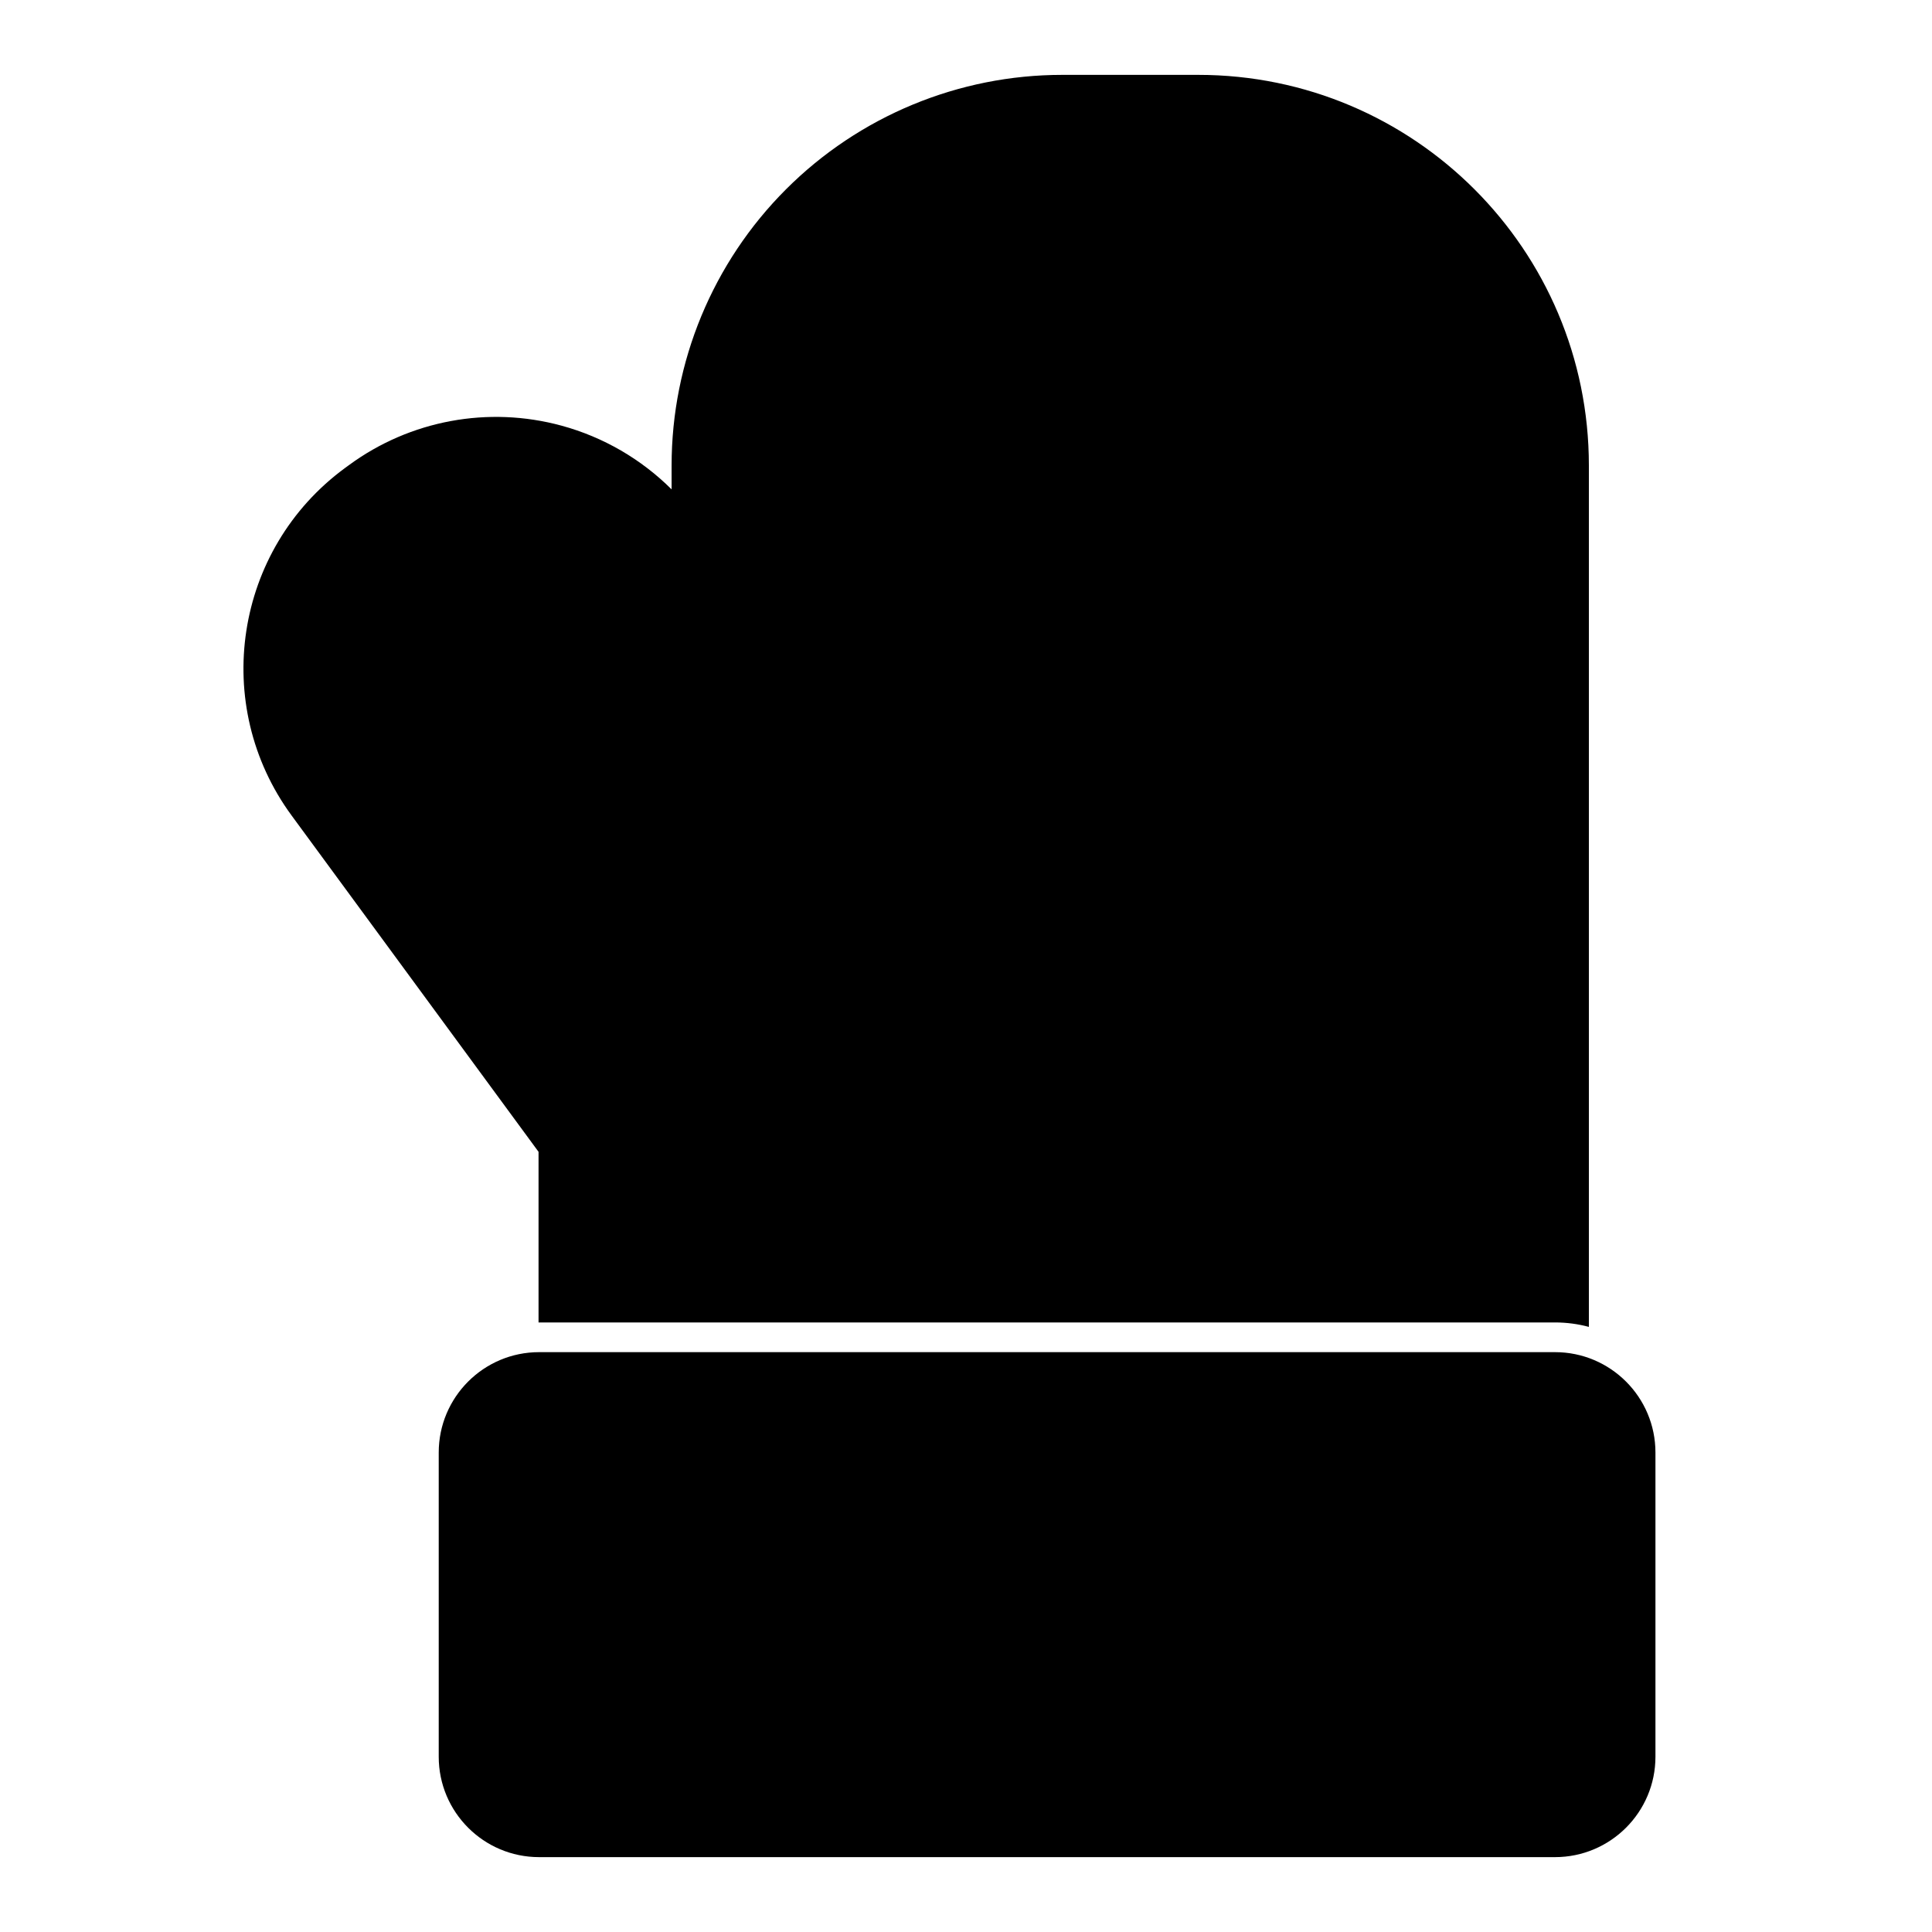
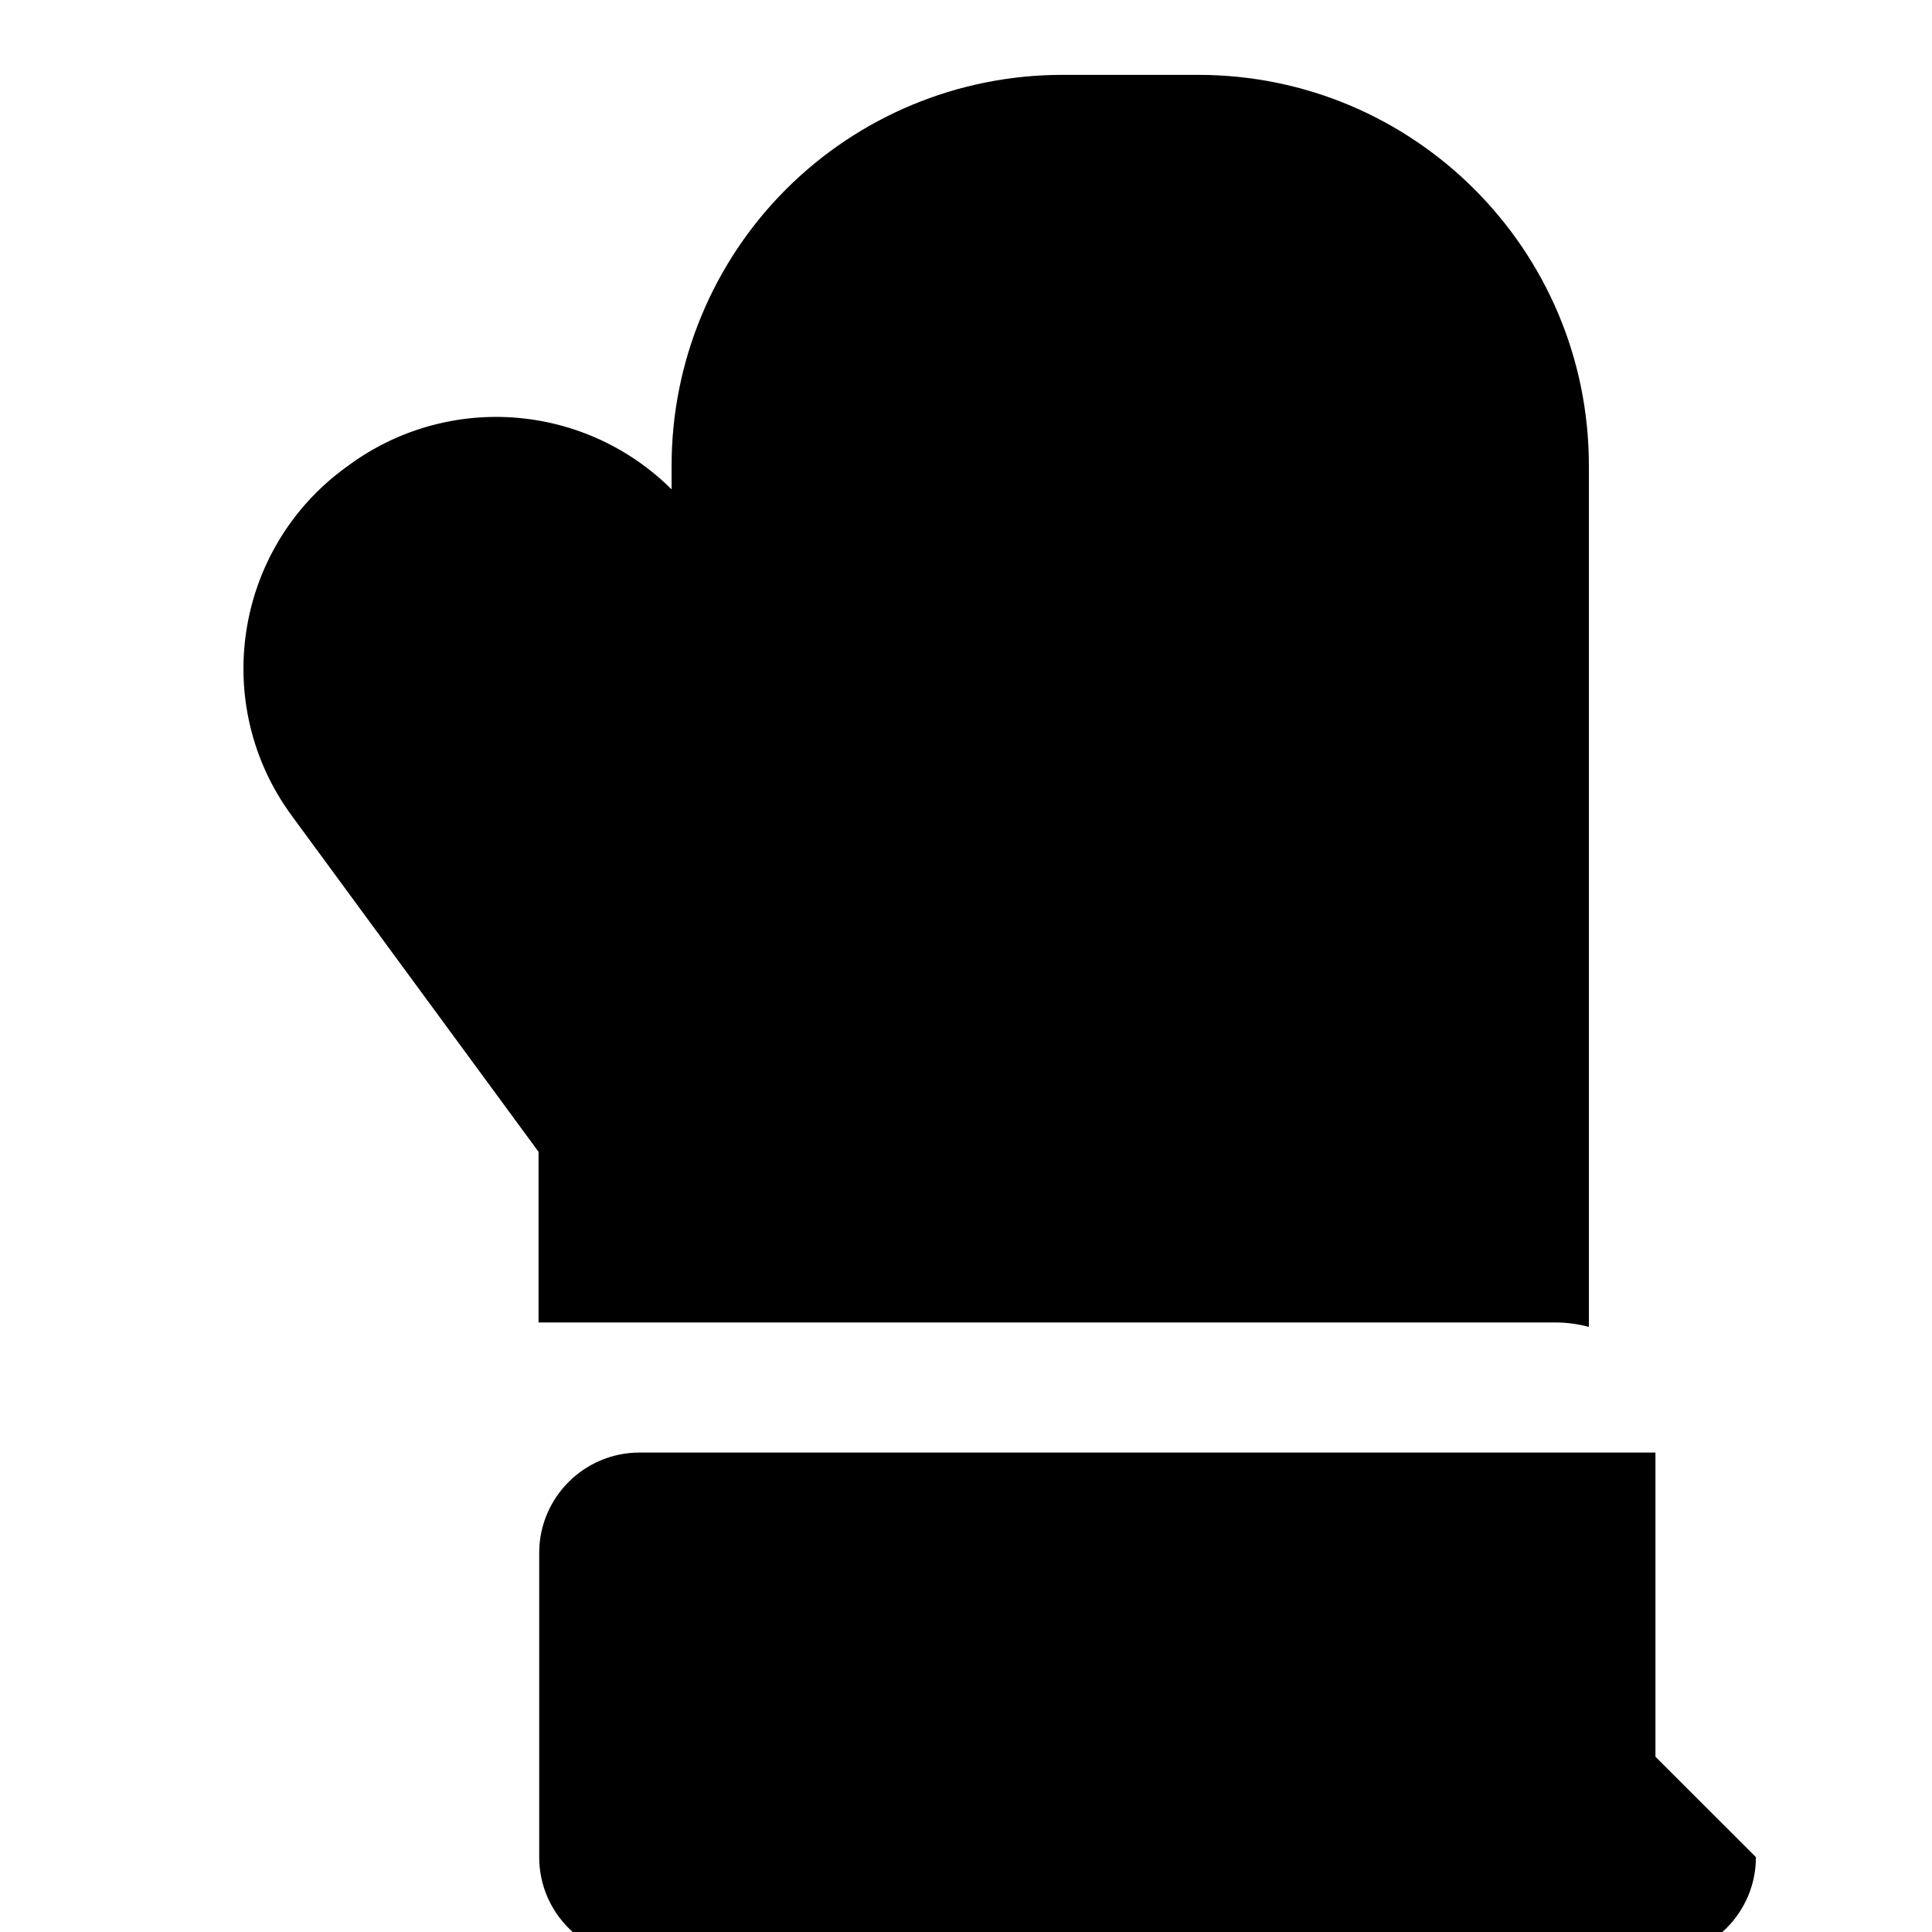
<svg xmlns="http://www.w3.org/2000/svg" fill="#000000" width="800px" height="800px" version="1.1" viewBox="144 144 512 512">
-   <path d="m582.71 609.55v-80.609c0-14.688-11.918-26.609-26.625-26.609h-269.21c-14.688 0-26.609 11.918-26.609 26.609v80.609c0 14.688 11.918 26.609 26.609 26.609h269.21c14.703 0 26.625-11.918 26.625-26.609zm-295.99-115.09h269.36c3.117 0 6.125 0.41 8.988 1.18v-228.27c0-57.184-46.352-103.53-103.53-103.53h-36.023c-27.457 0-53.797 10.91-73.211 30.324-19.414 19.414-30.324 45.754-30.324 73.211v6.312c-7.996-7.965-18.012-13.84-29.156-16.879-19.398-5.289-40.148-1.449-56.348 10.453l-1.055 0.77c-29.332 21.539-35.66 62.789-14.121 92.117 0 0 65.418 89.094 65.418 89.094z" fill-rule="evenodd" />
+   <path d="m582.71 609.55v-80.609h-269.21c-14.688 0-26.609 11.918-26.609 26.609v80.609c0 14.688 11.918 26.609 26.609 26.609h269.21c14.703 0 26.625-11.918 26.625-26.609zm-295.99-115.09h269.36c3.117 0 6.125 0.41 8.988 1.18v-228.27c0-57.184-46.352-103.53-103.53-103.53h-36.023c-27.457 0-53.797 10.91-73.211 30.324-19.414 19.414-30.324 45.754-30.324 73.211v6.312c-7.996-7.965-18.012-13.84-29.156-16.879-19.398-5.289-40.148-1.449-56.348 10.453l-1.055 0.77c-29.332 21.539-35.66 62.789-14.121 92.117 0 0 65.418 89.094 65.418 89.094z" fill-rule="evenodd" />
</svg>